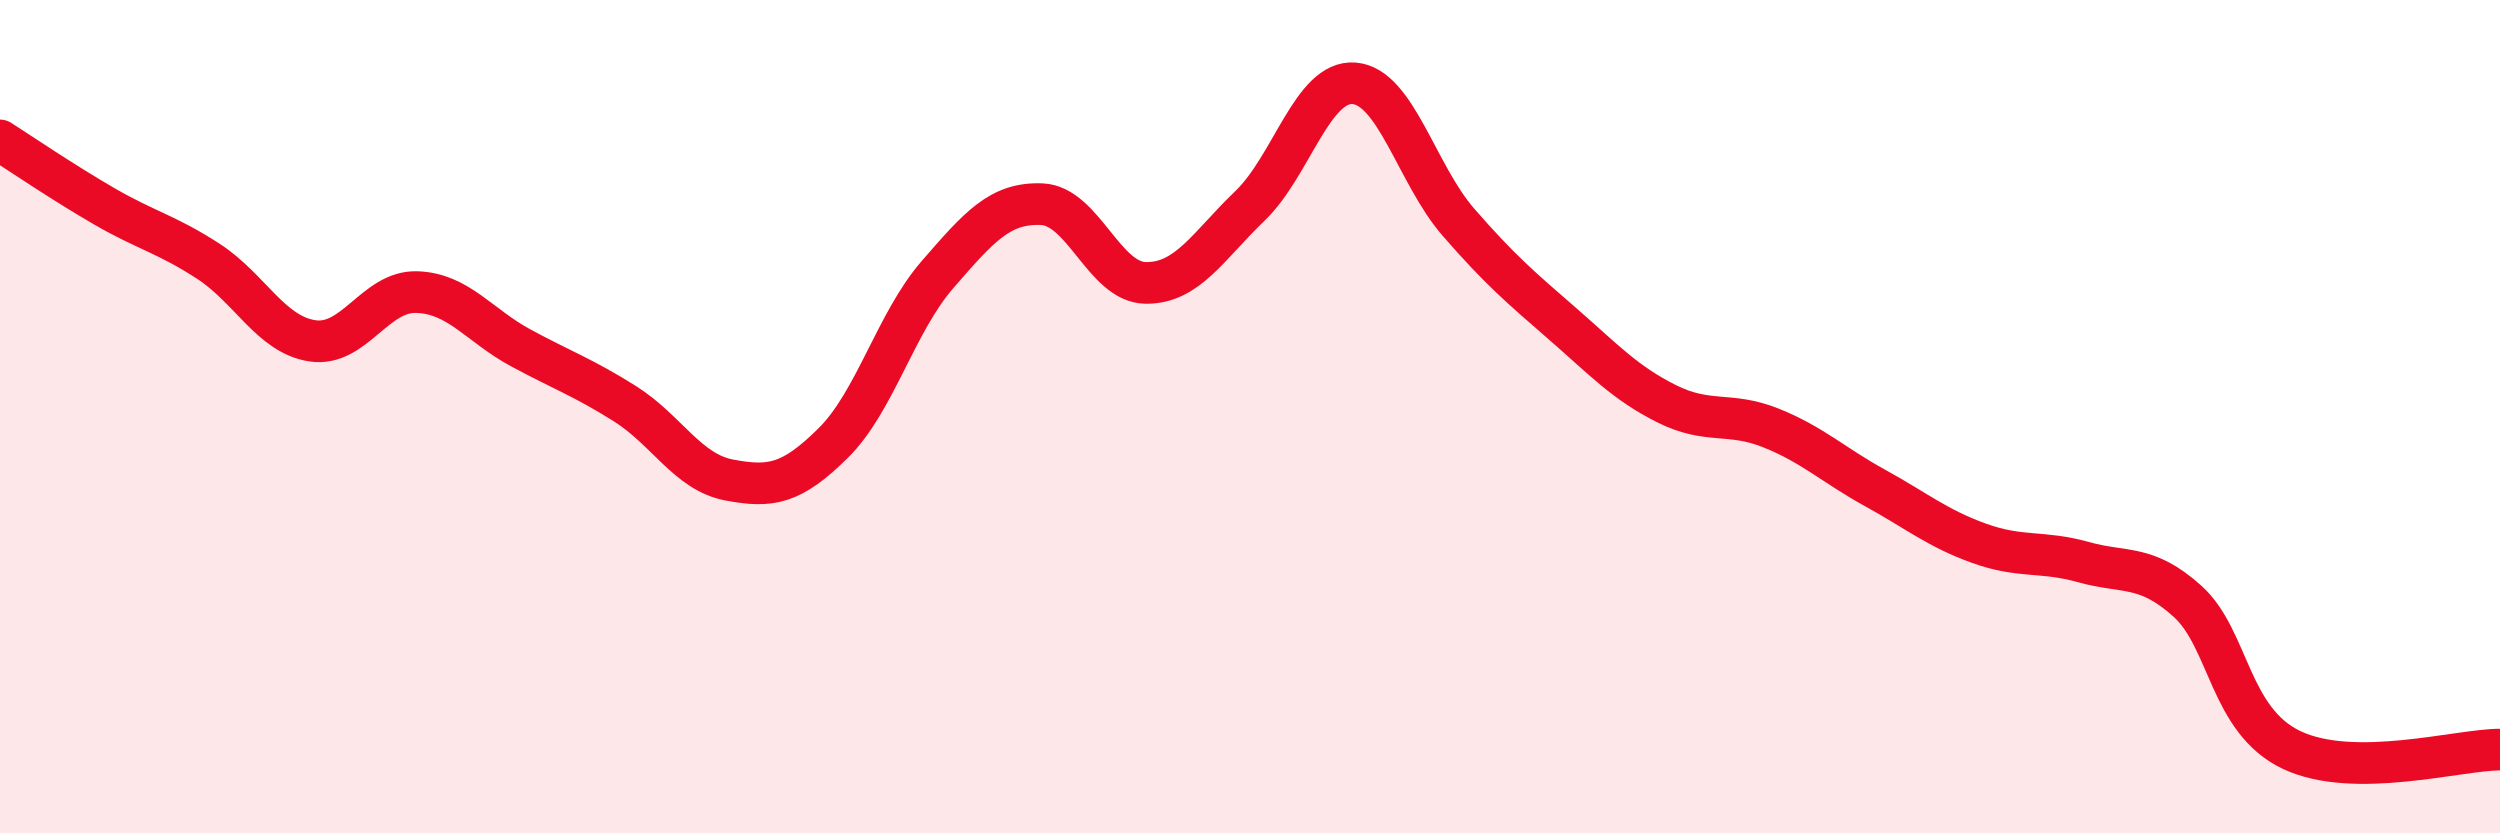
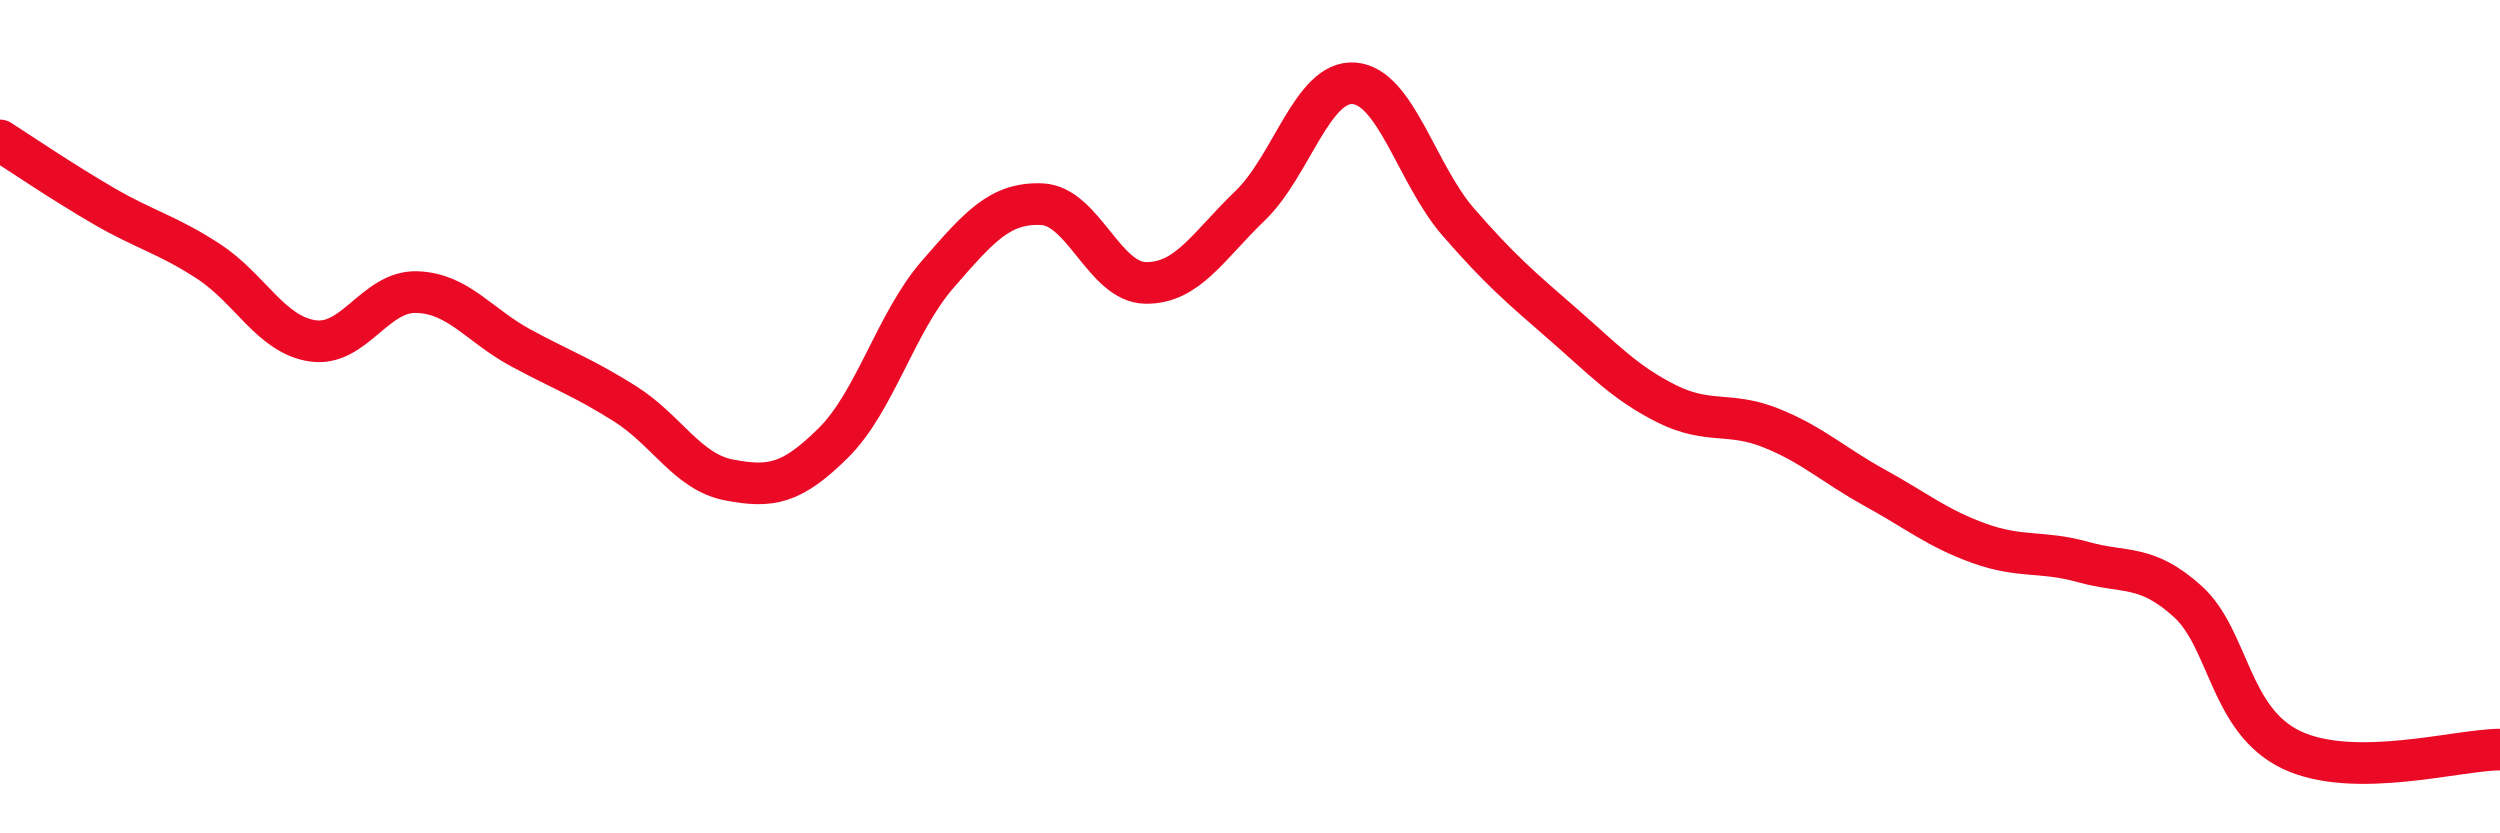
<svg xmlns="http://www.w3.org/2000/svg" width="60" height="20" viewBox="0 0 60 20">
-   <path d="M 0,3.37 C 0.5,3.69 1.5,4.37 2.5,4.95 C 3.5,5.53 4,5.62 5,6.27 C 6,6.92 6.5,8.03 7.5,8.18 C 8.5,8.33 9,6.98 10,7.01 C 11,7.04 11.5,7.81 12.5,8.35 C 13.5,8.89 14,9.06 15,9.69 C 16,10.32 16.5,11.33 17.5,11.52 C 18.5,11.71 19,11.62 20,10.63 C 21,9.64 21.5,7.74 22.5,6.59 C 23.5,5.44 24,4.86 25,4.9 C 26,4.94 26.5,6.78 27.5,6.79 C 28.5,6.8 29,5.9 30,4.94 C 31,3.98 31.5,1.92 32.5,2 C 33.5,2.08 34,4.18 35,5.33 C 36,6.48 36.5,6.9 37.5,7.77 C 38.5,8.64 39,9.19 40,9.69 C 41,10.19 41.5,9.87 42.5,10.27 C 43.5,10.67 44,11.16 45,11.71 C 46,12.26 46.5,12.68 47.5,13.04 C 48.5,13.4 49,13.21 50,13.49 C 51,13.77 51.5,13.53 52.5,14.43 C 53.5,15.33 53.5,17.29 55,18 C 56.5,18.71 59,17.99 60,17.99L60 20L0 20Z" fill="#EB0A25" opacity="0.1" stroke-linecap="round" stroke-linejoin="round" />
  <path d="M 0,3.37 C 0.5,3.69 1.5,4.37 2.5,4.95 C 3.5,5.53 4,5.62 5,6.27 C 6,6.92 6.5,8.03 7.5,8.18 C 8.5,8.33 9,6.98 10,7.01 C 11,7.04 11.5,7.81 12.5,8.35 C 13.5,8.89 14,9.06 15,9.69 C 16,10.32 16.5,11.33 17.5,11.52 C 18.5,11.71 19,11.62 20,10.63 C 21,9.64 21.5,7.74 22.5,6.59 C 23.5,5.44 24,4.86 25,4.9 C 26,4.94 26.5,6.78 27.5,6.79 C 28.5,6.8 29,5.9 30,4.94 C 31,3.98 31.5,1.92 32.5,2 C 33.5,2.08 34,4.18 35,5.33 C 36,6.48 36.5,6.9 37.5,7.77 C 38.5,8.64 39,9.19 40,9.69 C 41,10.19 41.5,9.87 42.5,10.27 C 43.5,10.67 44,11.16 45,11.71 C 46,12.26 46.5,12.68 47.5,13.04 C 48.5,13.4 49,13.21 50,13.49 C 51,13.77 51.5,13.53 52.5,14.43 C 53.5,15.33 53.5,17.29 55,18 C 56.5,18.71 59,17.99 60,17.99" stroke="#EB0A25" stroke-width="1" fill="none" stroke-linecap="round" stroke-linejoin="round" />
</svg>